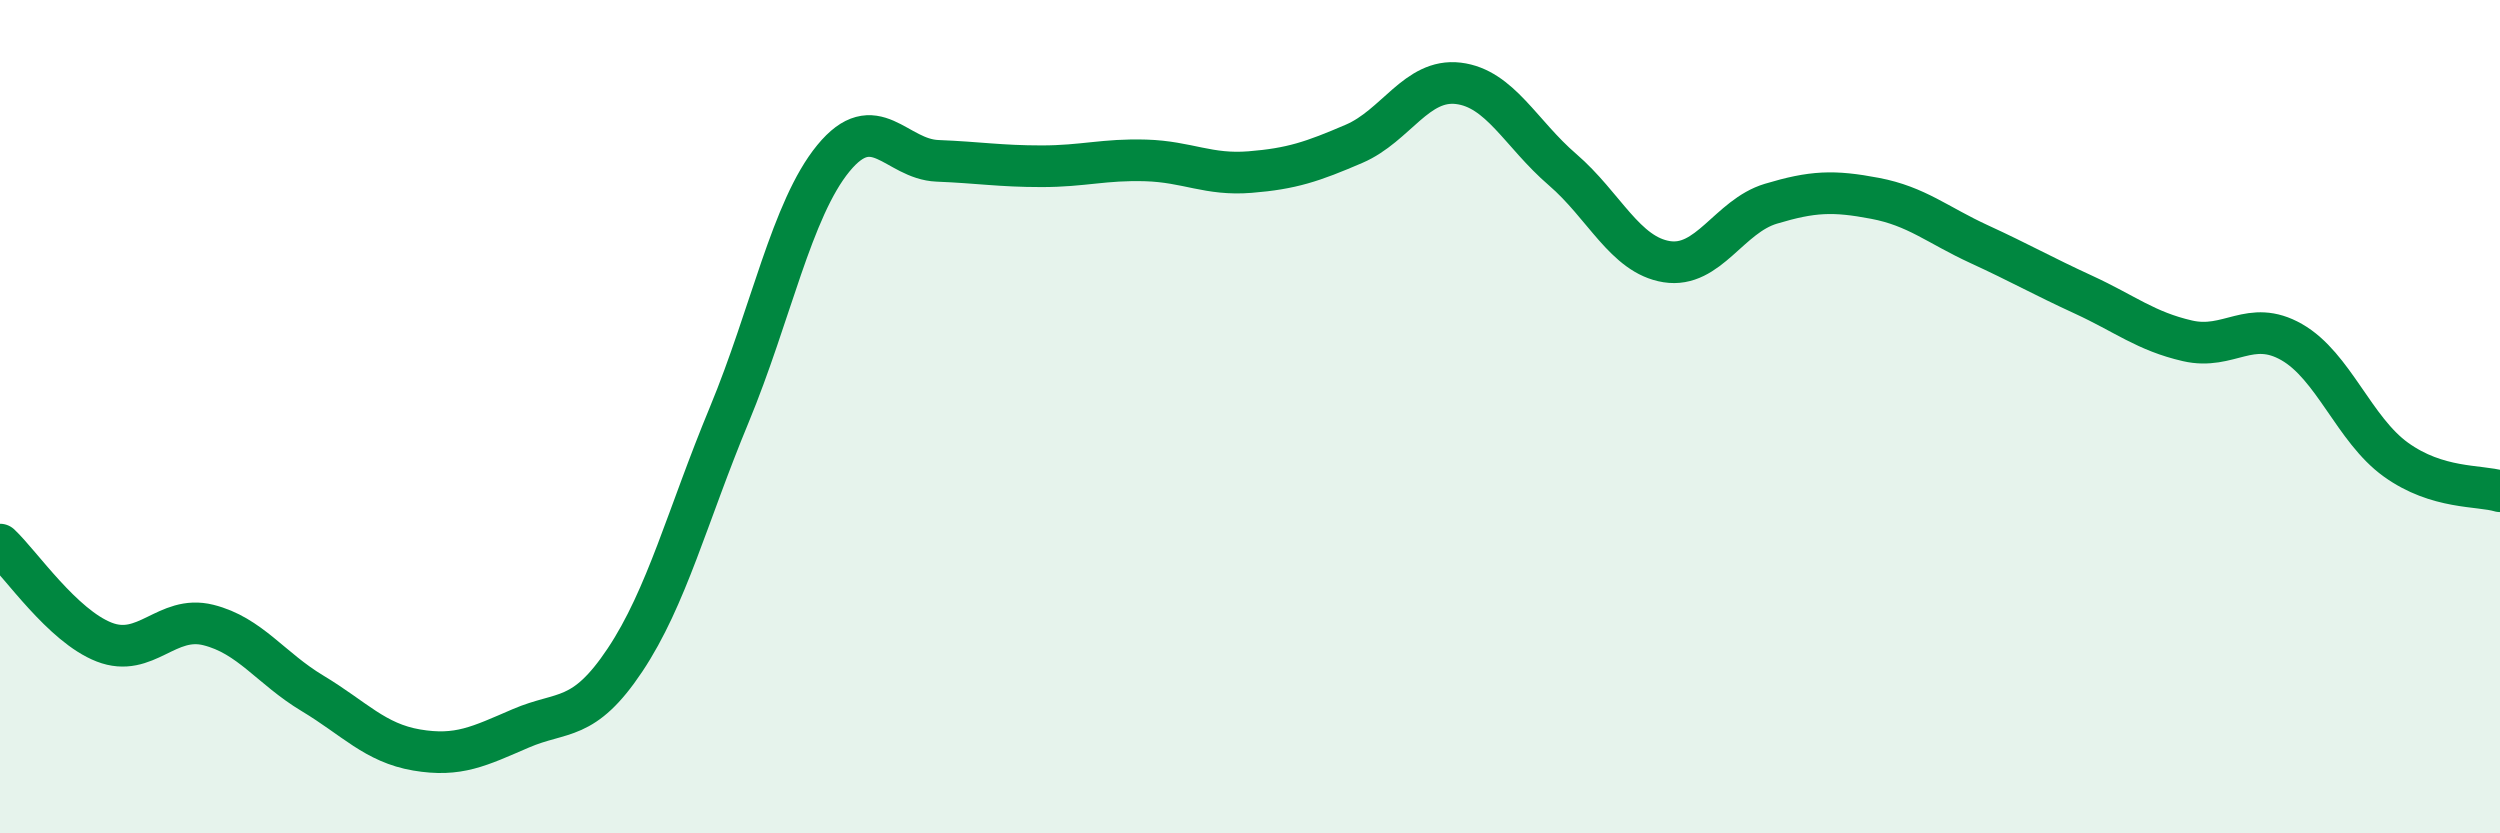
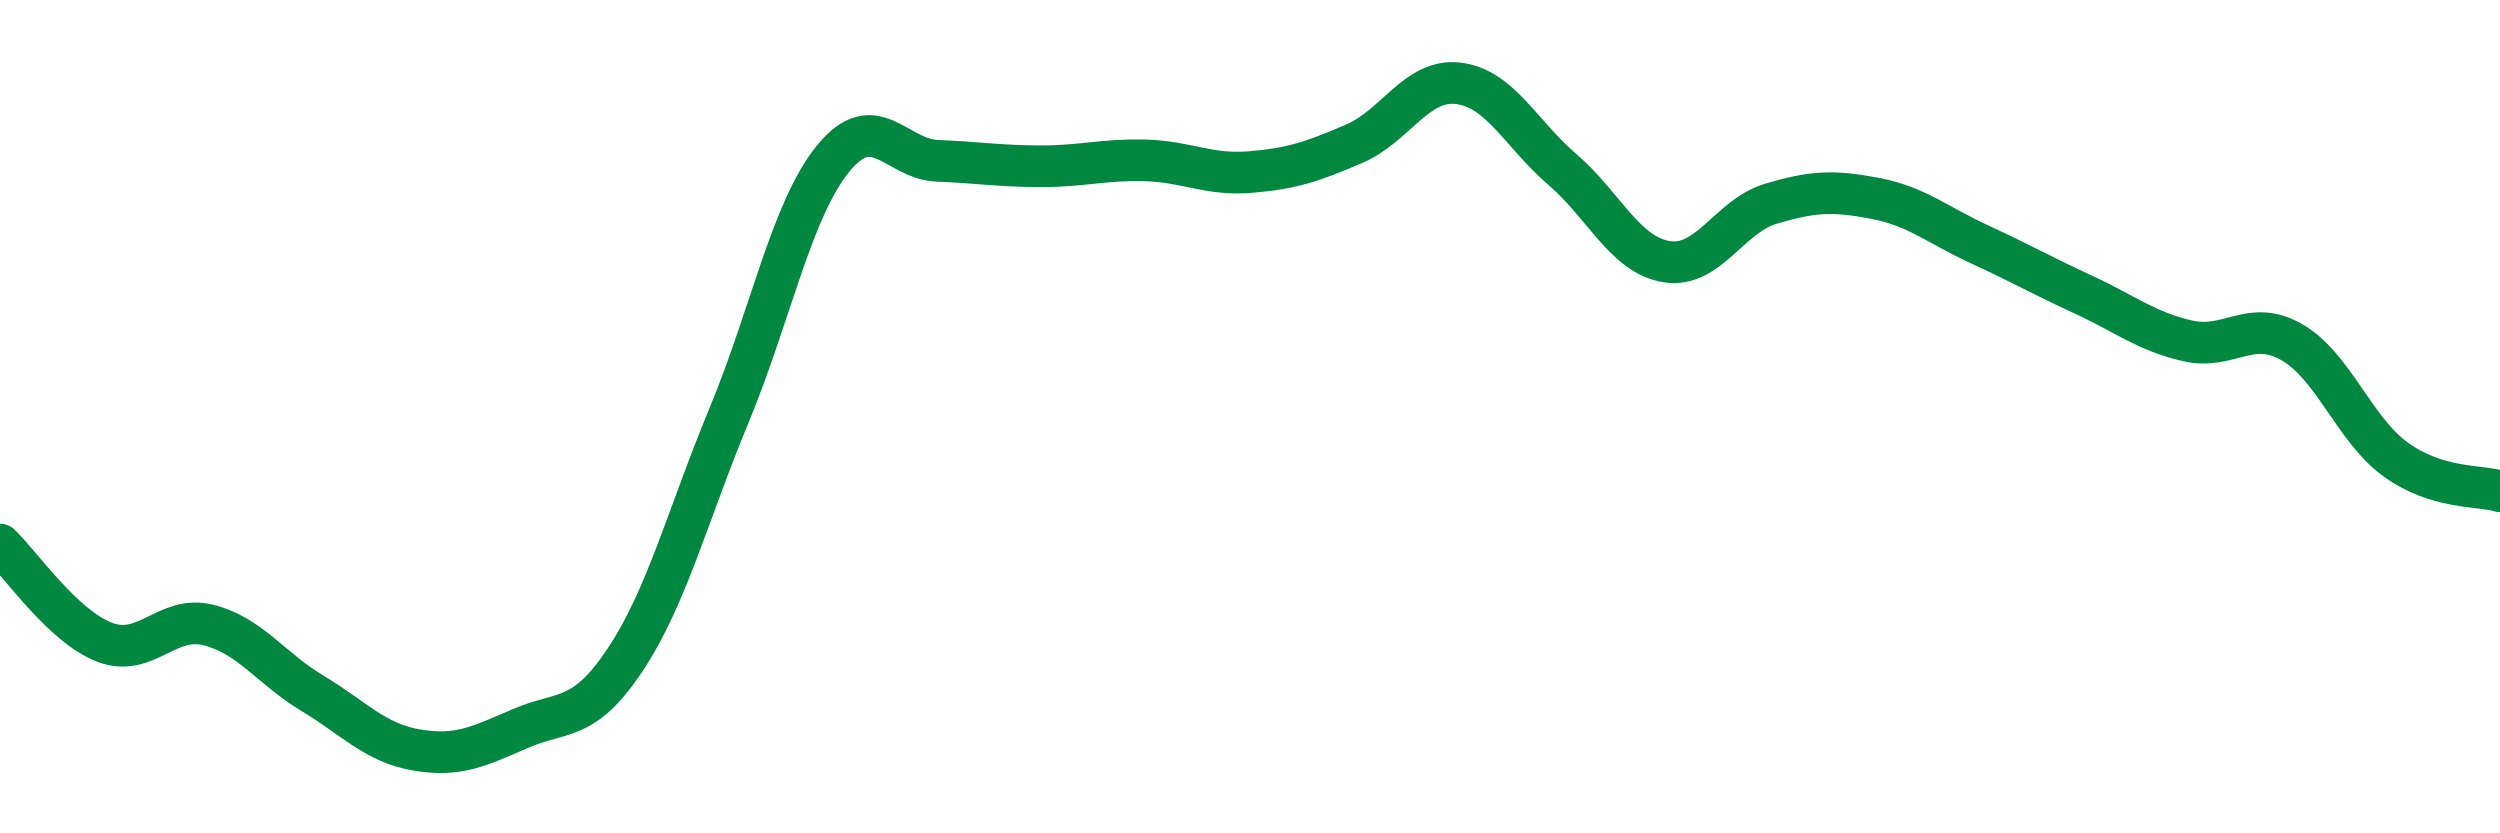
<svg xmlns="http://www.w3.org/2000/svg" width="60" height="20" viewBox="0 0 60 20">
-   <path d="M 0,13.07 C 0.5,13.54 1.5,15.02 2.5,15.41 C 3.5,15.8 4,14.75 5,15 C 6,15.25 6.5,16.04 7.5,16.64 C 8.5,17.24 9,17.83 10,18 C 11,18.17 11.5,17.91 12.5,17.48 C 13.5,17.05 14,17.34 15,15.84 C 16,14.34 16.5,12.37 17.5,9.96 C 18.5,7.55 19,5.02 20,3.8 C 21,2.58 21.5,3.82 22.5,3.86 C 23.5,3.9 24,3.99 25,3.99 C 26,3.99 26.5,3.82 27.5,3.85 C 28.5,3.88 29,4.21 30,4.13 C 31,4.05 31.5,3.88 32.5,3.45 C 33.5,3.02 34,1.88 35,2 C 36,2.12 36.5,3.21 37.5,4.07 C 38.5,4.93 39,6.12 40,6.28 C 41,6.44 41.5,5.19 42.5,4.89 C 43.5,4.59 44,4.57 45,4.76 C 46,4.95 46.5,5.4 47.5,5.86 C 48.5,6.32 49,6.61 50,7.07 C 51,7.53 51.5,7.95 52.5,8.18 C 53.5,8.41 54,7.64 55,8.21 C 56,8.78 56.5,10.31 57.5,11.03 C 58.5,11.75 59.5,11.64 60,11.79L60 20L0 20Z" fill="#008740" opacity="0.1" stroke-linecap="round" stroke-linejoin="round" />
  <path d="M 0,13.07 C 0.5,13.54 1.5,15.02 2.5,15.41 C 3.5,15.8 4,14.75 5,15 C 6,15.25 6.5,16.04 7.5,16.64 C 8.5,17.24 9,17.83 10,18 C 11,18.17 11.5,17.91 12.5,17.48 C 13.5,17.05 14,17.34 15,15.84 C 16,14.34 16.5,12.37 17.5,9.96 C 18.5,7.55 19,5.02 20,3.8 C 21,2.58 21.5,3.82 22.5,3.86 C 23.5,3.9 24,3.99 25,3.99 C 26,3.99 26.5,3.82 27.5,3.85 C 28.5,3.88 29,4.21 30,4.13 C 31,4.05 31.5,3.88 32.5,3.45 C 33.5,3.02 34,1.88 35,2 C 36,2.12 36.5,3.21 37.5,4.07 C 38.5,4.93 39,6.12 40,6.28 C 41,6.44 41.5,5.19 42.5,4.89 C 43.5,4.59 44,4.57 45,4.76 C 46,4.95 46.5,5.4 47.5,5.86 C 48.5,6.32 49,6.61 50,7.07 C 51,7.53 51.5,7.95 52.5,8.18 C 53.5,8.41 54,7.64 55,8.21 C 56,8.78 56.5,10.31 57.5,11.03 C 58.5,11.75 59.5,11.64 60,11.79" stroke="#008740" stroke-width="1" fill="none" stroke-linecap="round" stroke-linejoin="round" />
</svg>